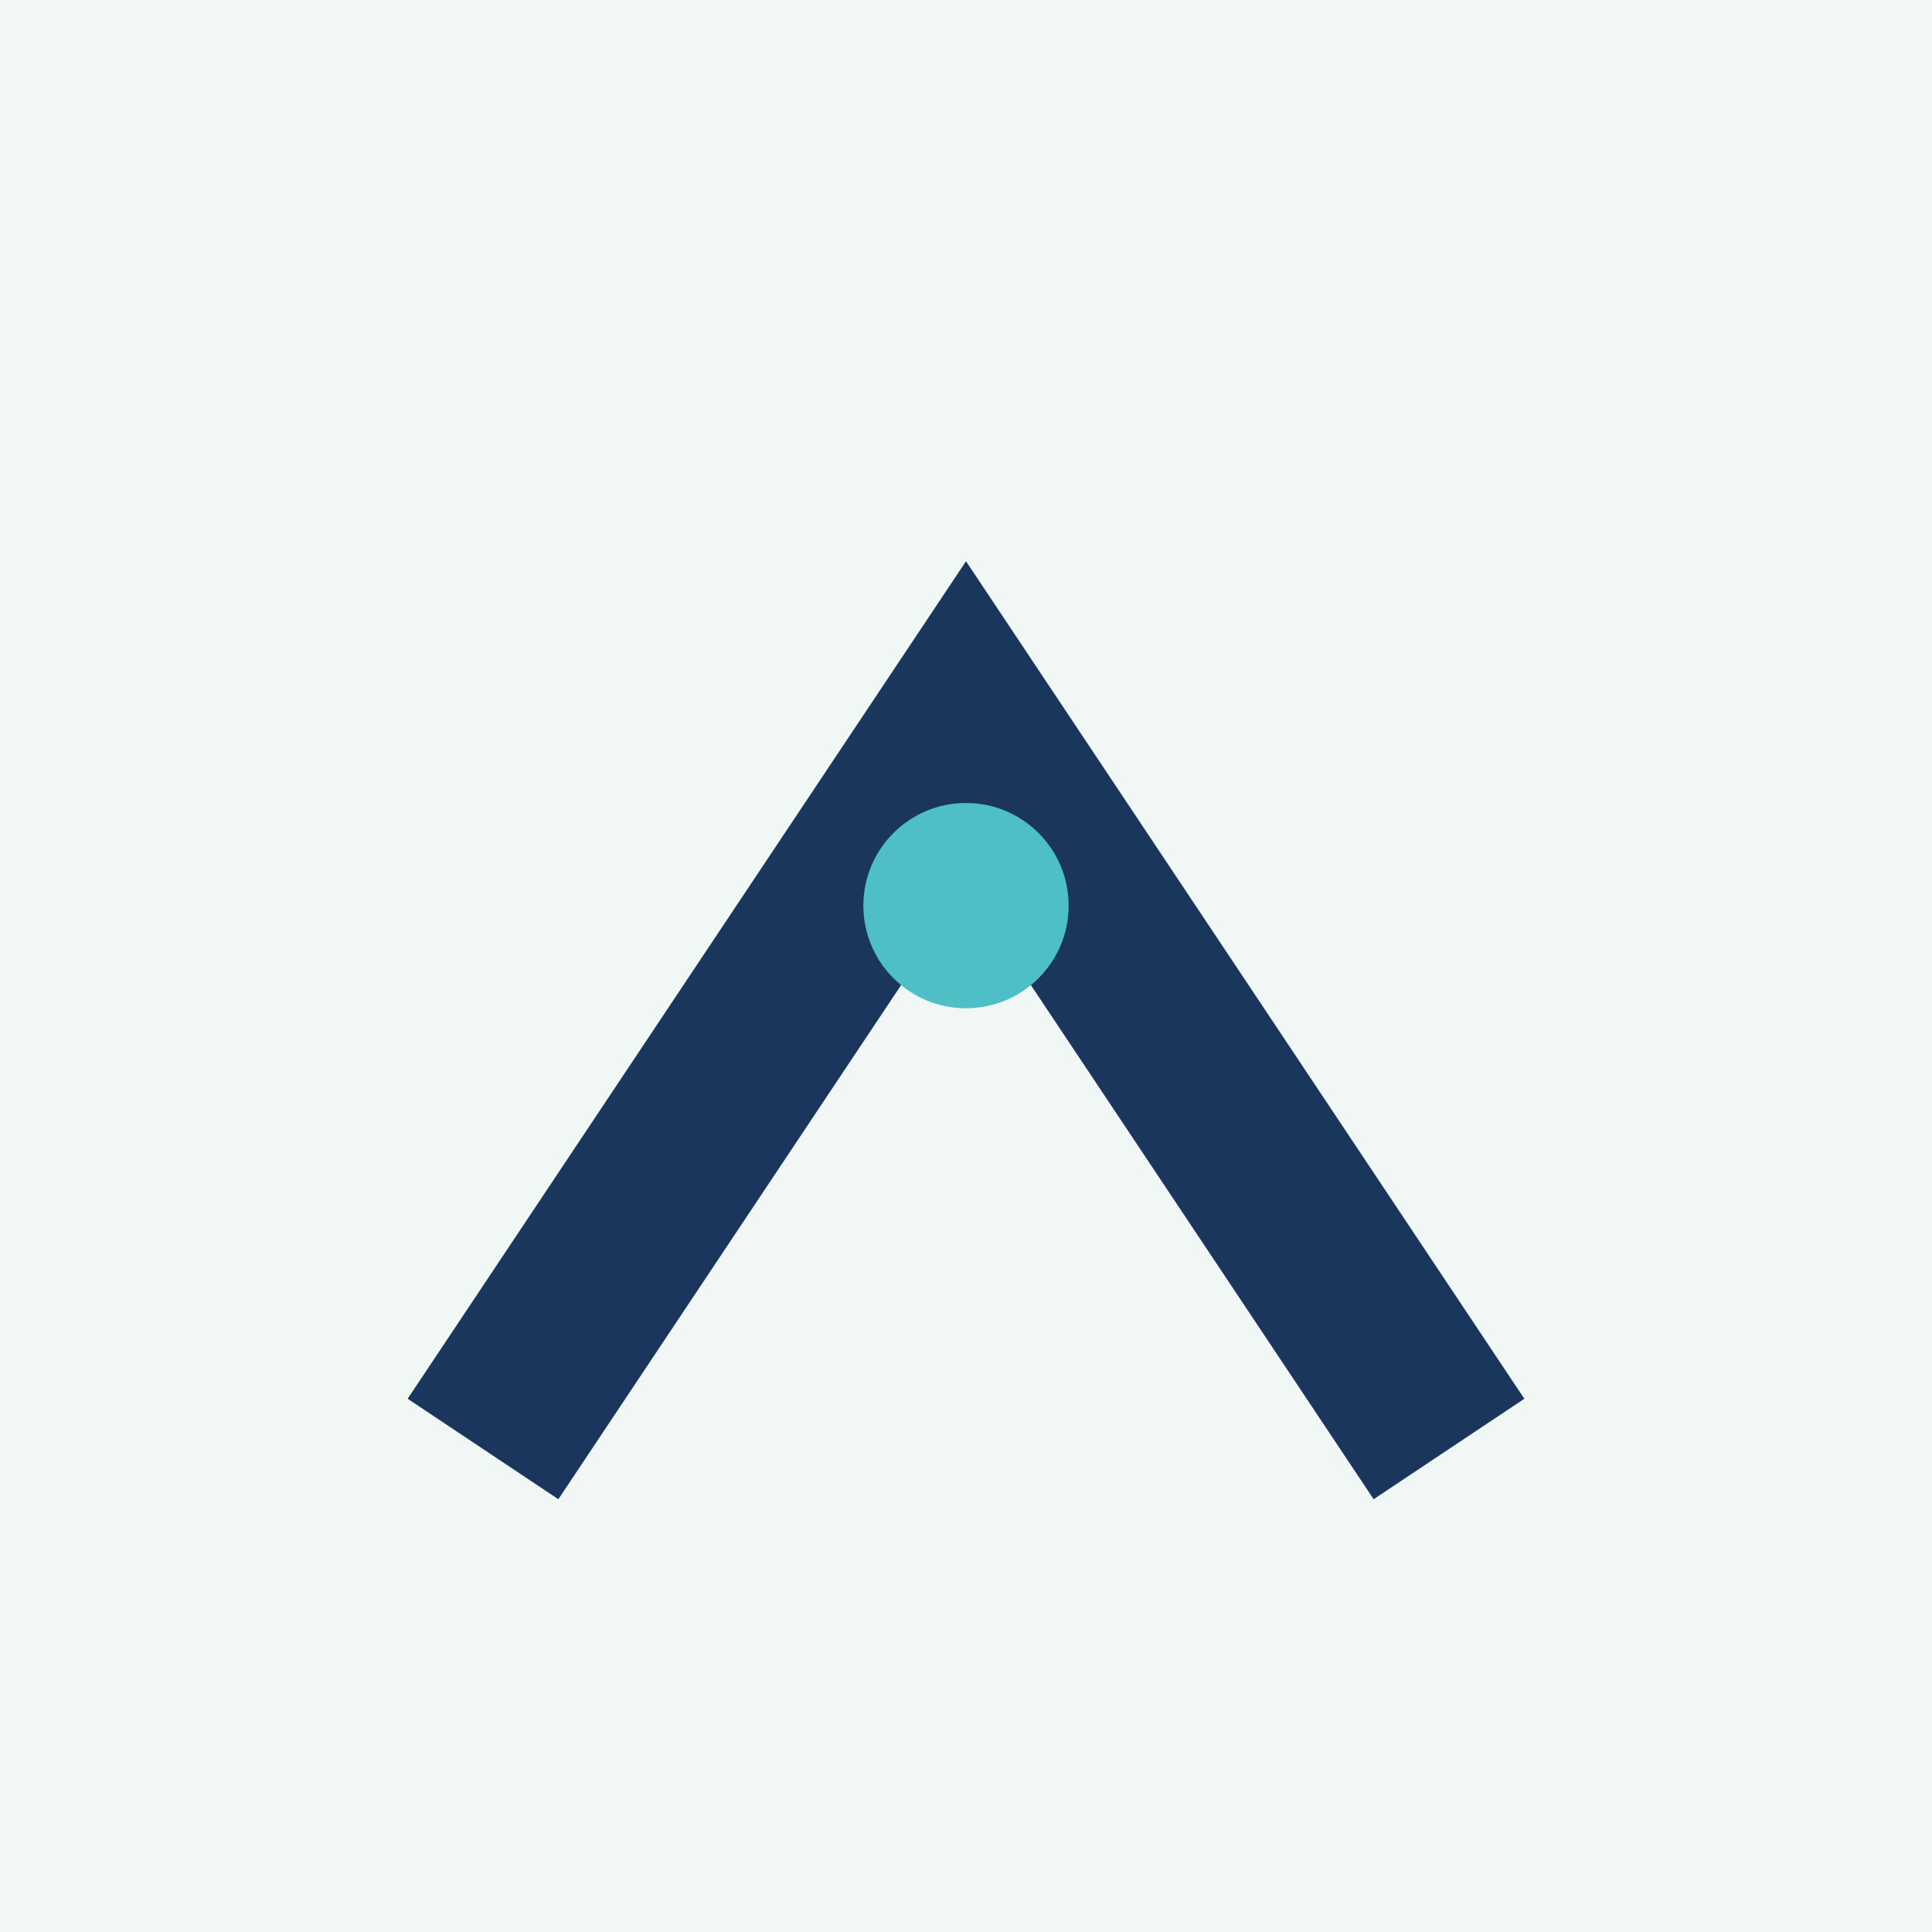
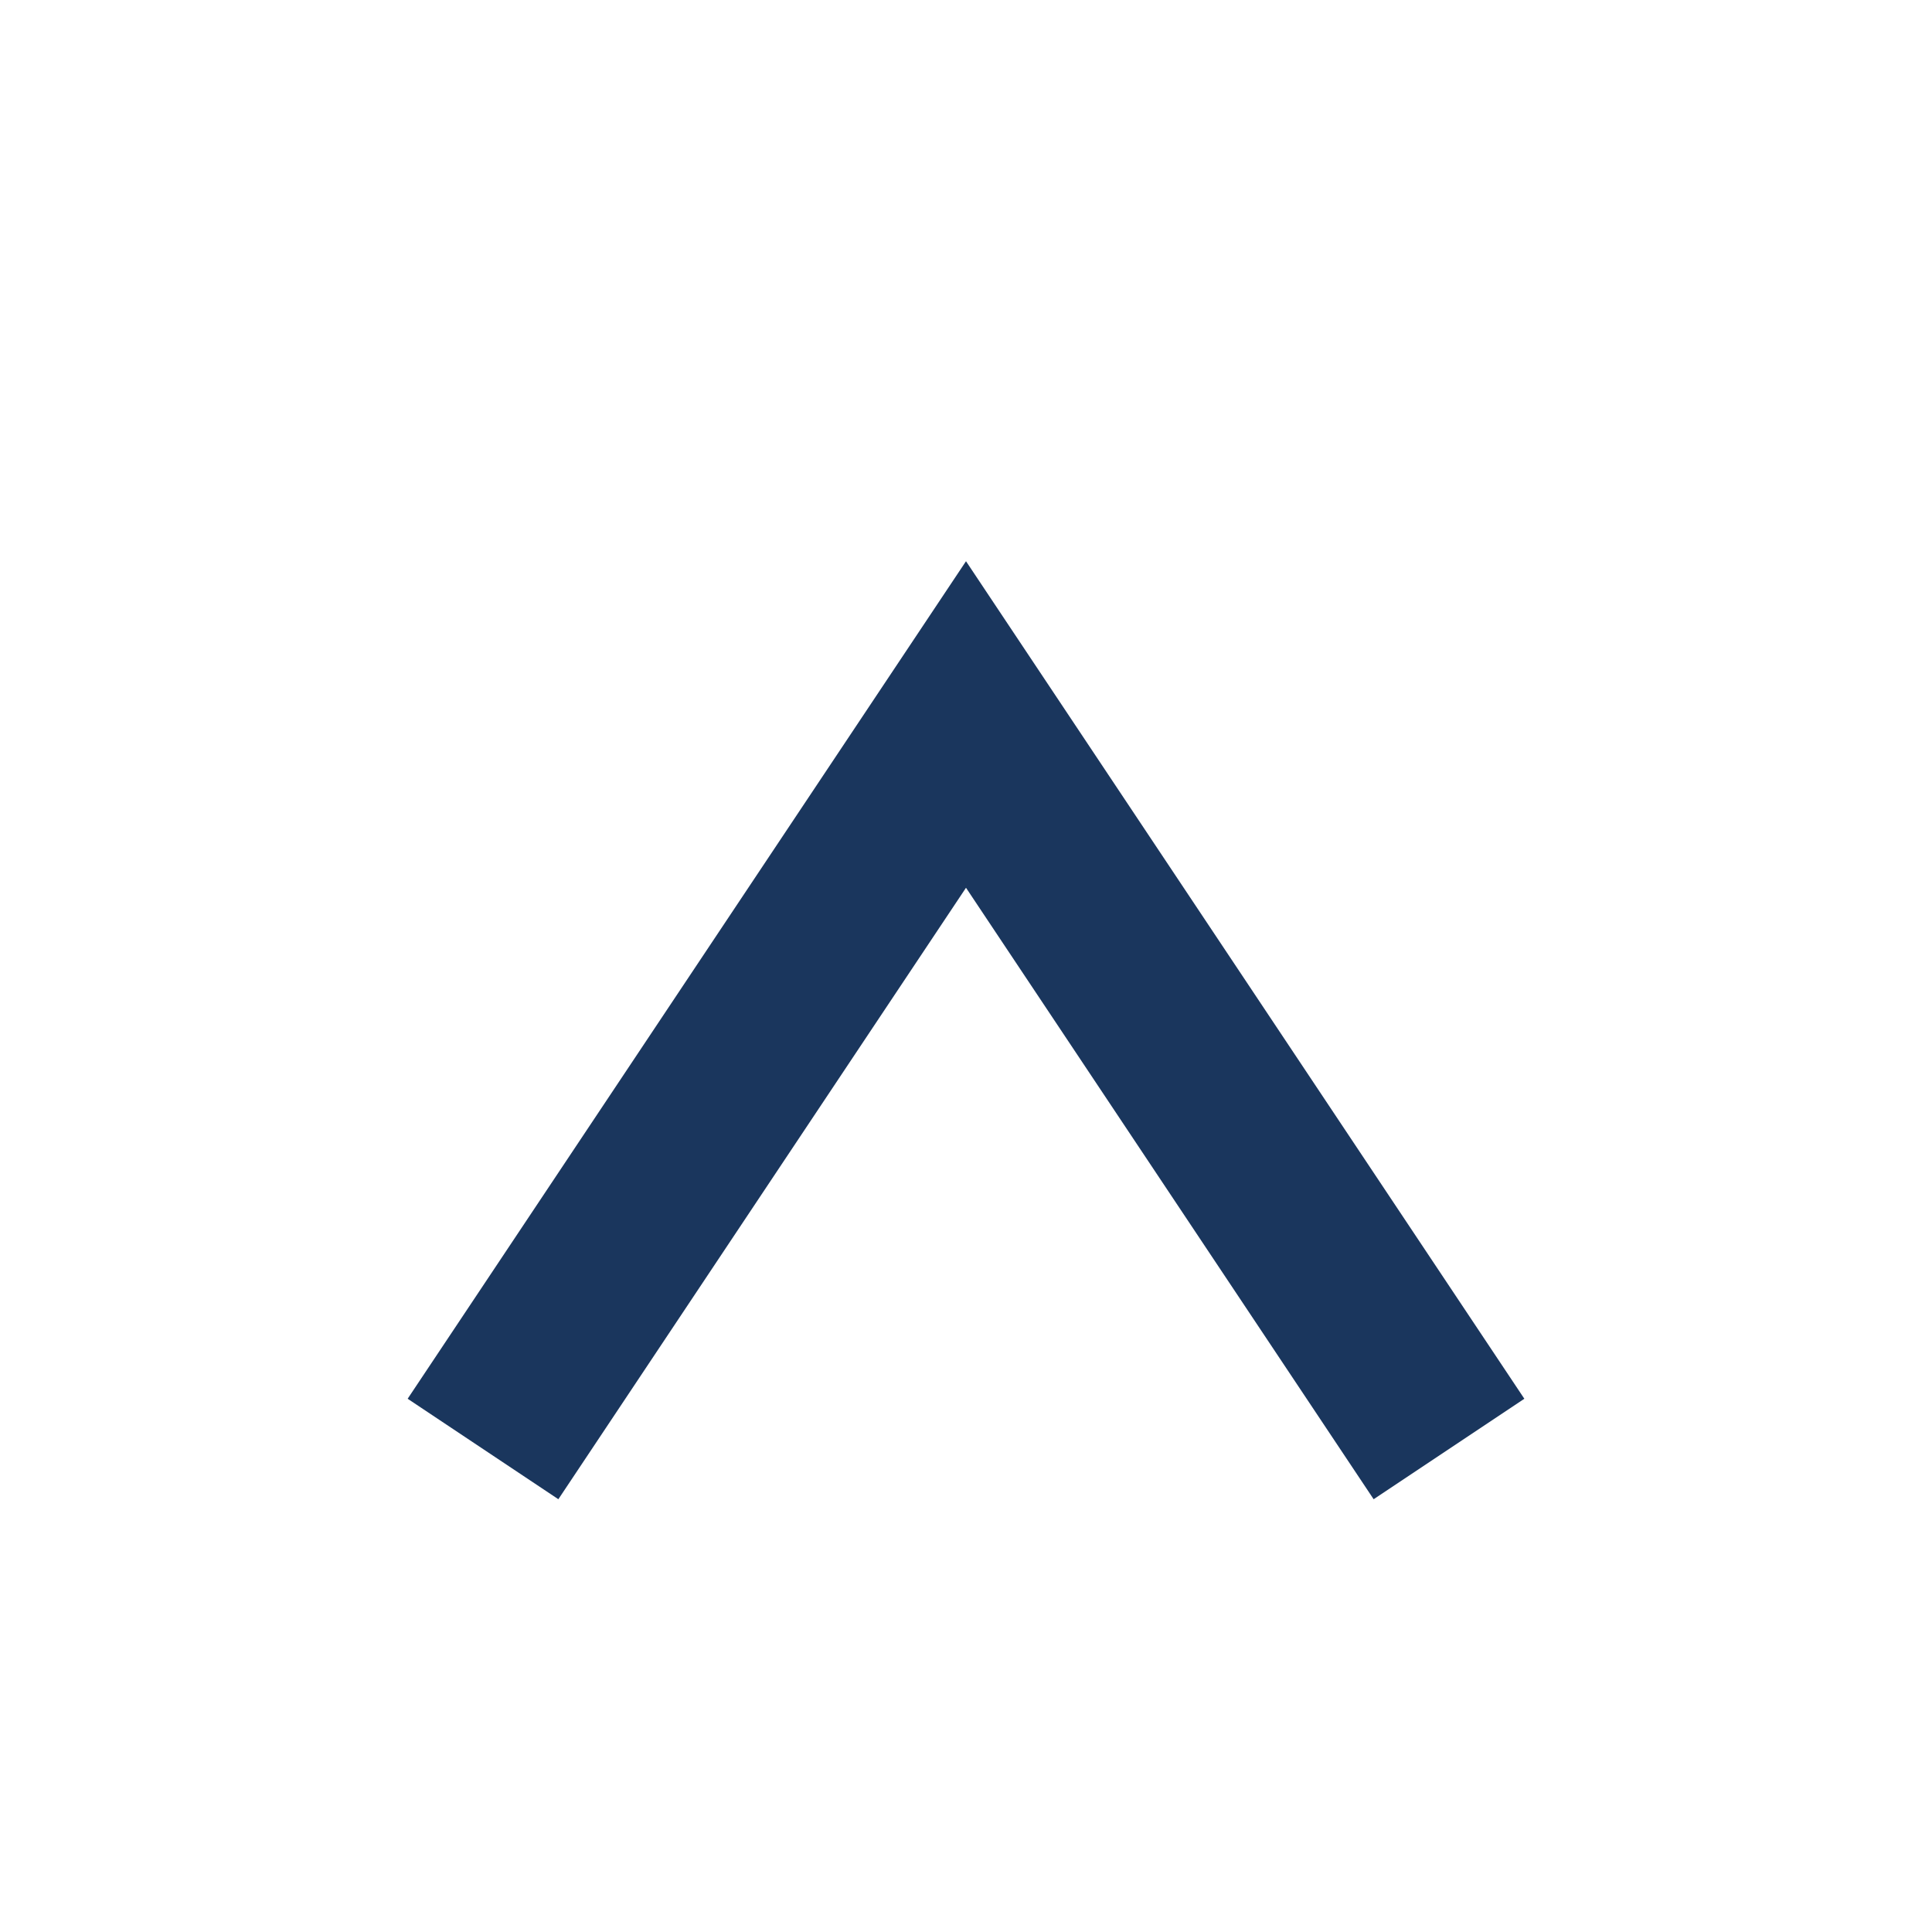
<svg xmlns="http://www.w3.org/2000/svg" width="32" height="32" viewBox="0 0 32 32">
-   <rect width="32" height="32" fill="#F1F7F4" />
  <path d="M8 24l8-12 8 12" stroke="#1A365D" stroke-width="3" fill="none" />
-   <circle cx="16" cy="15" r="1.7" fill="#4EBFC7" />
</svg>